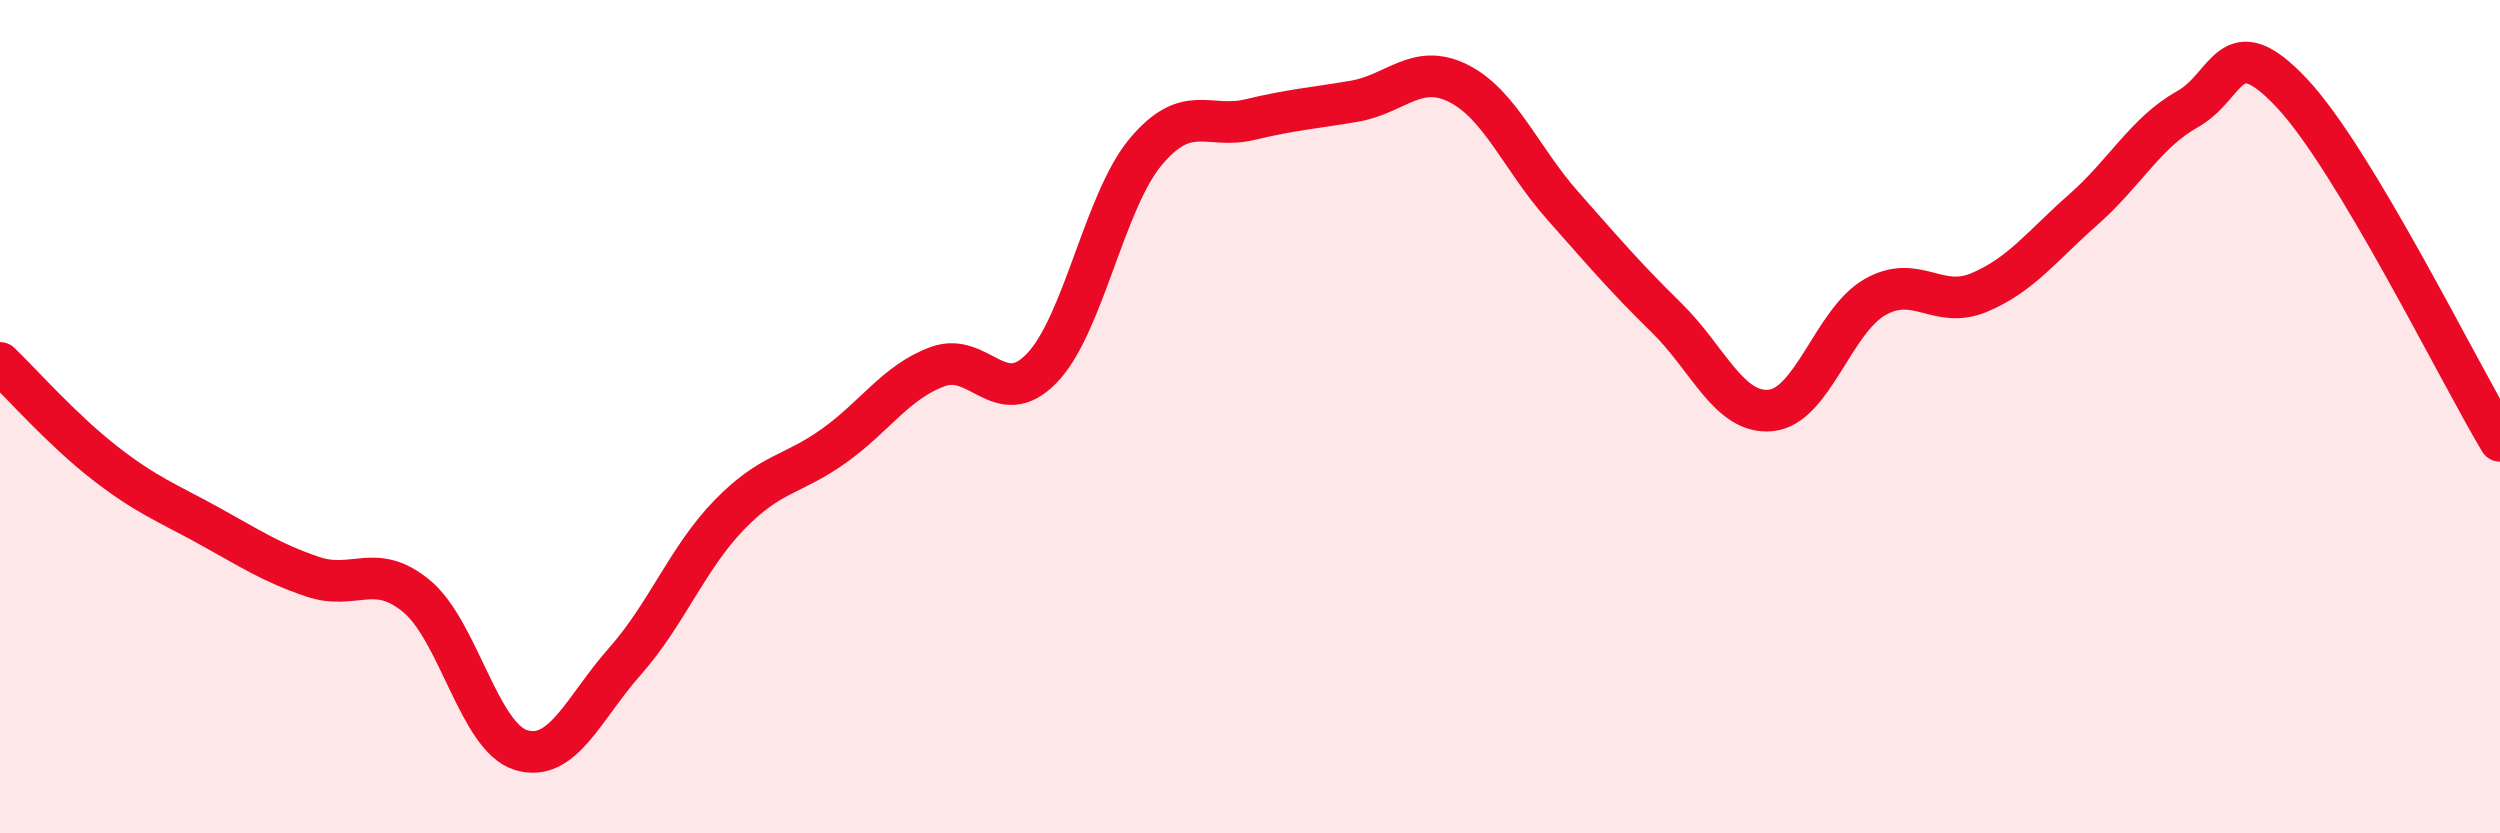
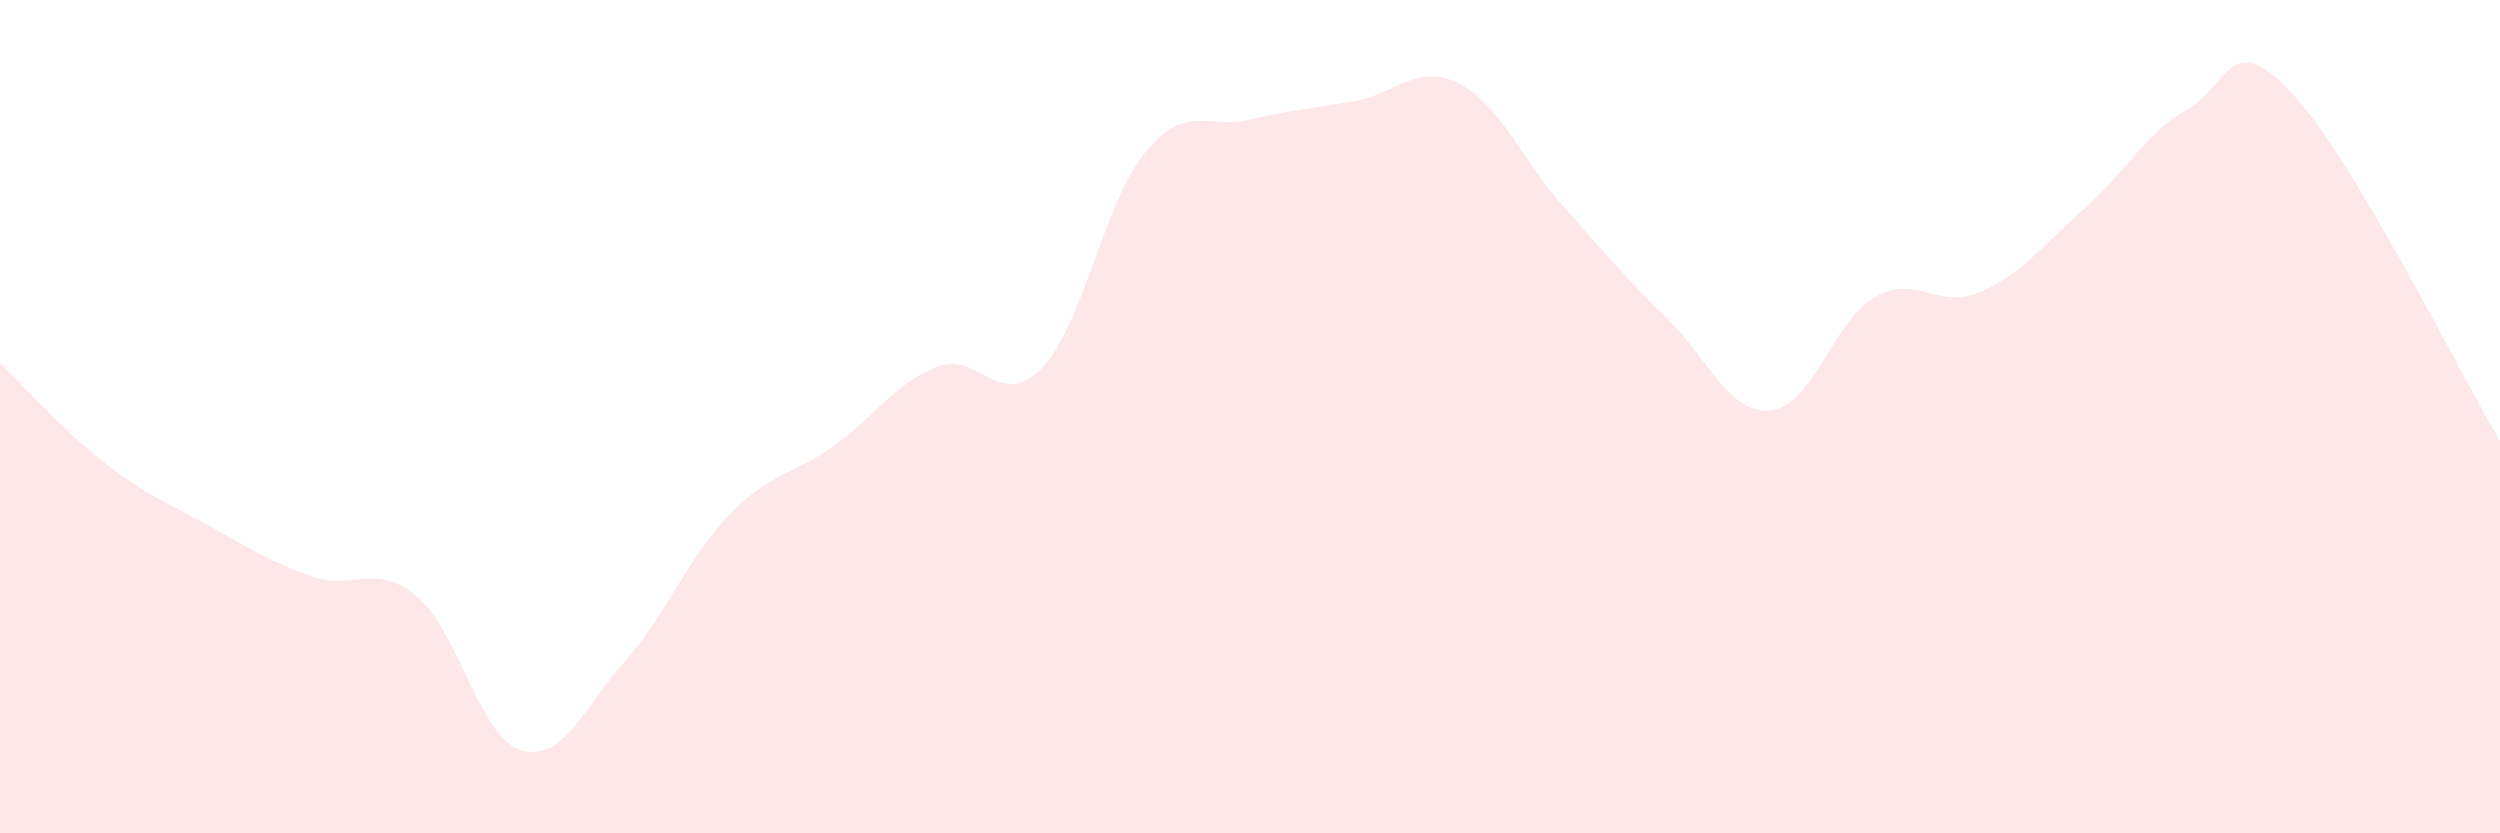
<svg xmlns="http://www.w3.org/2000/svg" width="60" height="20" viewBox="0 0 60 20">
  <path d="M 0,8.71 C 0.5,9.19 1.5,10.32 2.5,11.1 C 3.5,11.88 4,12.06 5,12.61 C 6,13.16 6.5,13.5 7.5,13.84 C 8.5,14.18 9,13.48 10,14.31 C 11,15.14 11.5,17.69 12.5,18 C 13.5,18.31 14,17 15,15.87 C 16,14.74 16.5,13.39 17.5,12.36 C 18.5,11.33 19,11.42 20,10.71 C 21,10 21.5,9.17 22.5,8.8 C 23.5,8.43 24,9.87 25,8.84 C 26,7.81 26.5,4.83 27.5,3.64 C 28.5,2.45 29,3.11 30,2.87 C 31,2.63 31.5,2.6 32.5,2.43 C 33.5,2.26 34,1.5 35,2 C 36,2.5 36.5,3.8 37.5,4.93 C 38.5,6.06 39,6.65 40,7.63 C 41,8.61 41.5,9.95 42.5,9.85 C 43.5,9.75 44,7.7 45,7.13 C 46,6.56 46.5,7.44 47.5,7.02 C 48.5,6.6 49,5.91 50,5.03 C 51,4.15 51.5,3.18 52.5,2.62 C 53.5,2.06 53.5,0.64 55,2.23 C 56.5,3.82 59,8.91 60,10.58L60 20L0 20Z" fill="#EB0A25" opacity="0.1" stroke-linecap="round" stroke-linejoin="round" />
-   <path d="M 0,8.71 C 0.5,9.19 1.5,10.32 2.5,11.1 C 3.5,11.88 4,12.06 5,12.61 C 6,13.16 6.5,13.5 7.5,13.84 C 8.5,14.18 9,13.48 10,14.31 C 11,15.14 11.5,17.69 12.5,18 C 13.5,18.31 14,17 15,15.87 C 16,14.74 16.5,13.39 17.5,12.36 C 18.5,11.33 19,11.42 20,10.71 C 21,10 21.5,9.17 22.5,8.8 C 23.5,8.43 24,9.87 25,8.84 C 26,7.81 26.5,4.83 27.5,3.64 C 28.5,2.45 29,3.11 30,2.87 C 31,2.63 31.5,2.6 32.5,2.43 C 33.5,2.26 34,1.5 35,2 C 36,2.5 36.5,3.8 37.5,4.93 C 38.5,6.06 39,6.65 40,7.63 C 41,8.61 41.5,9.95 42.5,9.85 C 43.5,9.75 44,7.7 45,7.13 C 46,6.56 46.5,7.44 47.5,7.02 C 48.5,6.6 49,5.91 50,5.03 C 51,4.15 51.5,3.18 52.5,2.62 C 53.5,2.06 53.5,0.64 55,2.23 C 56.5,3.82 59,8.91 60,10.58" stroke="#EB0A25" stroke-width="1" fill="none" stroke-linecap="round" stroke-linejoin="round" />
</svg>